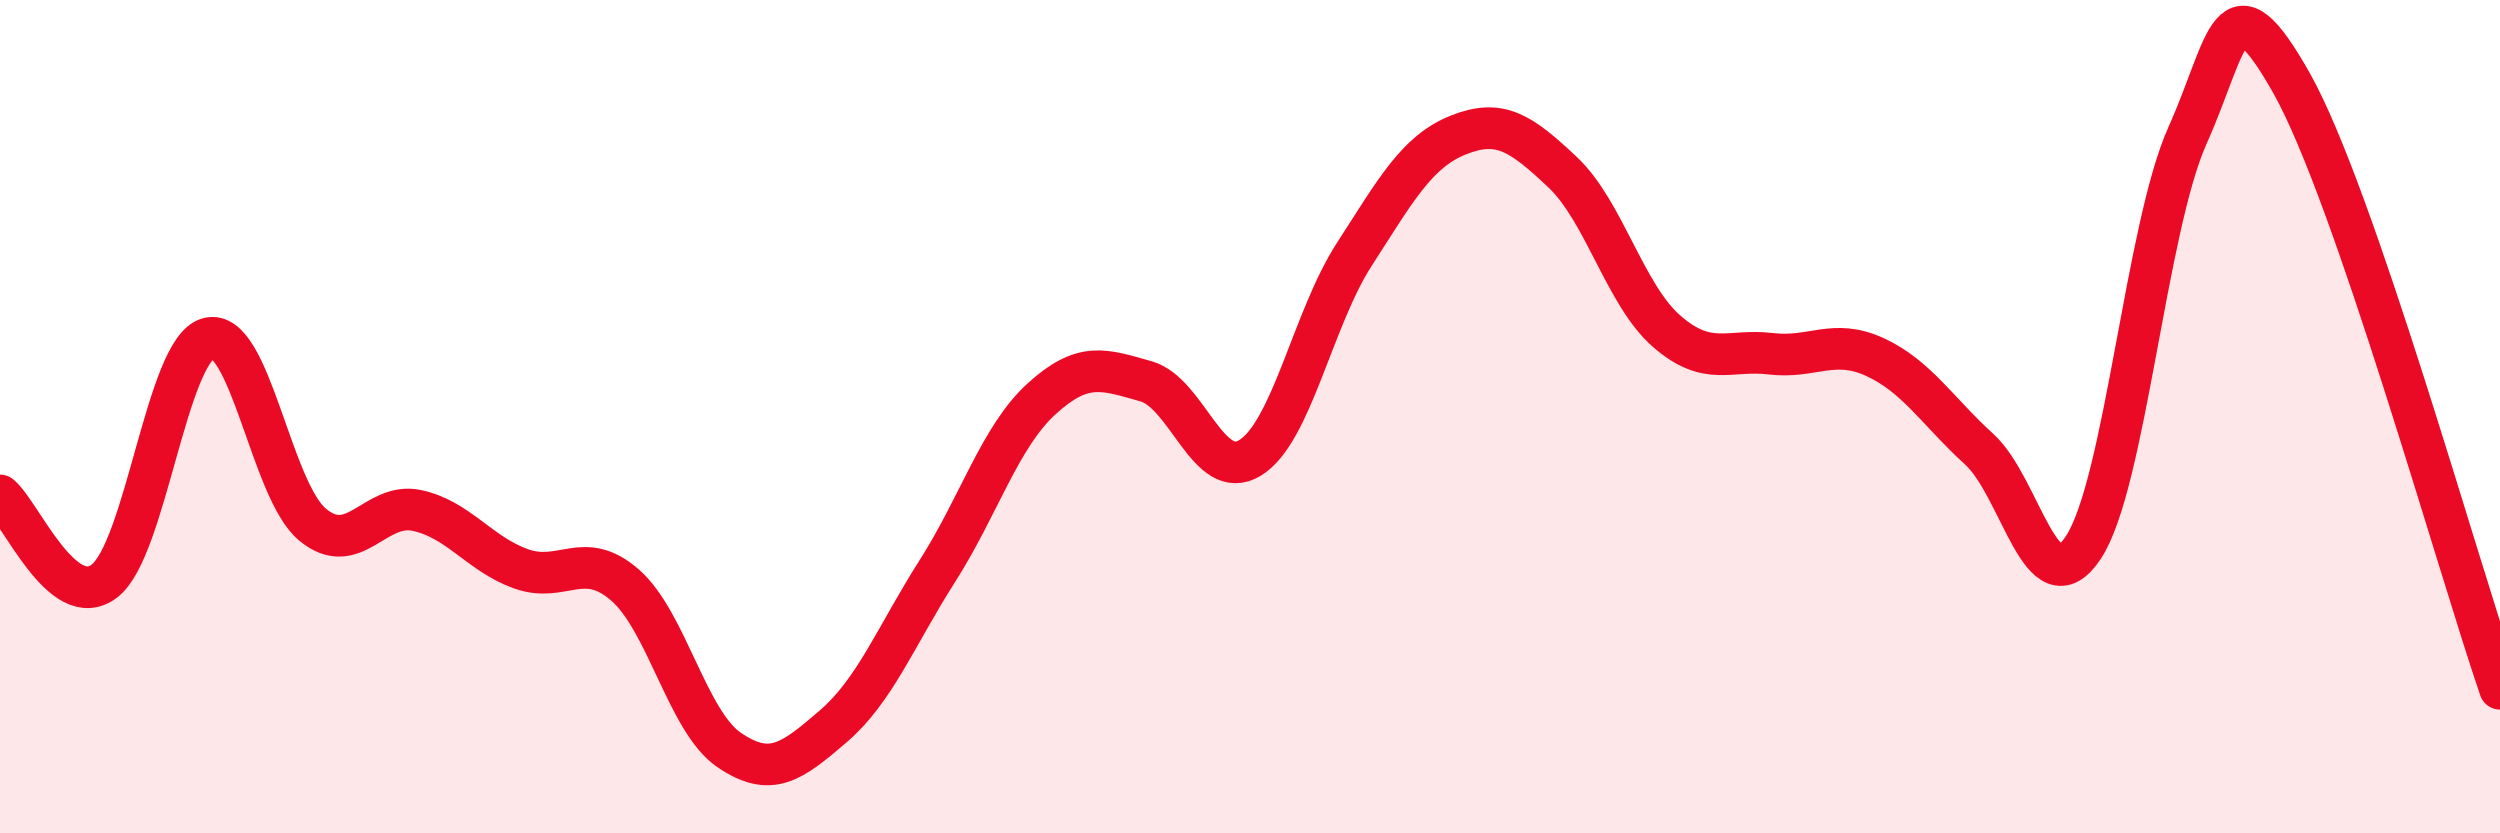
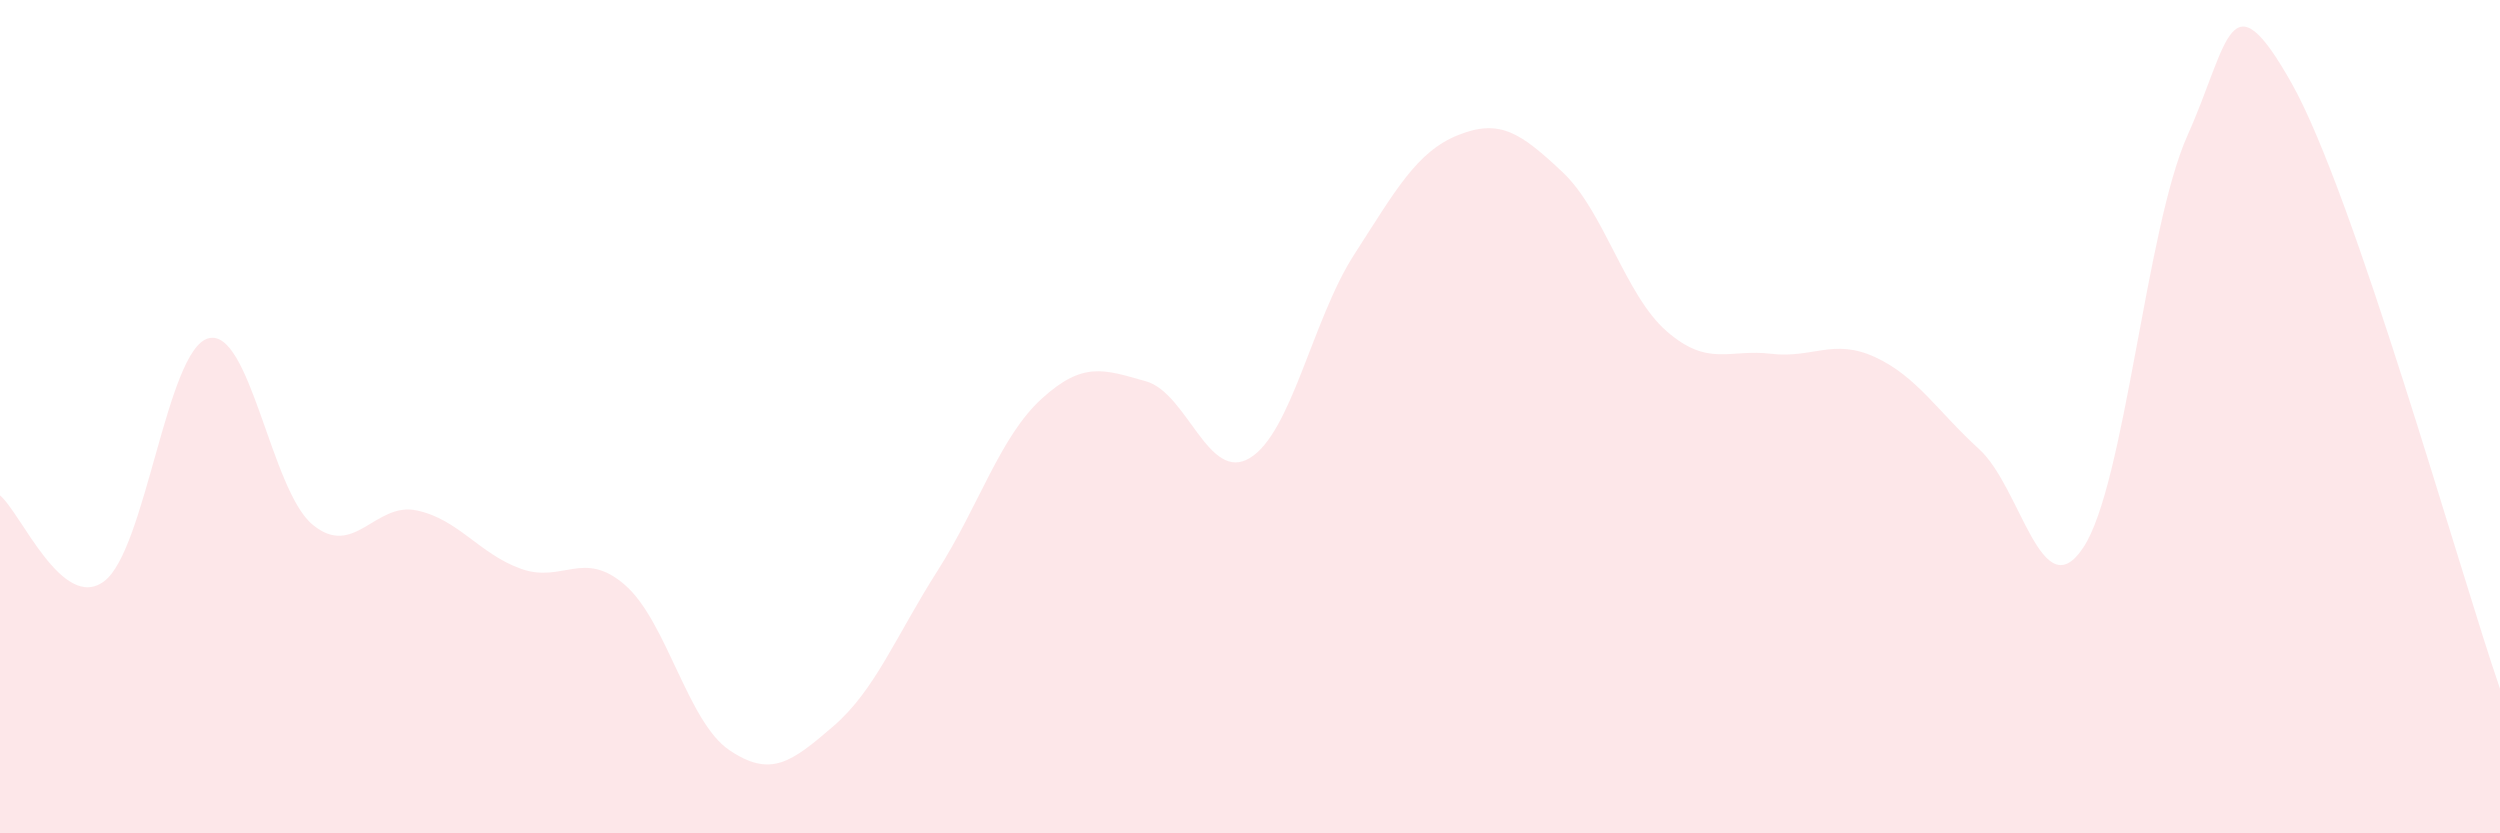
<svg xmlns="http://www.w3.org/2000/svg" width="60" height="20" viewBox="0 0 60 20">
  <path d="M 0,11.89 C 0.5,12.3 1.5,14.7 2.5,13.95 C 3.5,13.2 4,8.39 5,8.12 C 6,7.85 6.5,11.76 7.5,12.59 C 8.5,13.42 9,12.04 10,12.25 C 11,12.46 11.5,13.29 12.5,13.65 C 13.5,14.01 14,13.17 15,14.04 C 16,14.91 16.5,17.32 17.5,18 C 18.5,18.68 19,18.29 20,17.43 C 21,16.57 21.5,15.27 22.5,13.7 C 23.5,12.13 24,10.48 25,9.57 C 26,8.66 26.5,8.87 27.5,9.15 C 28.5,9.43 29,11.6 30,10.99 C 31,10.38 31.5,7.66 32.5,6.11 C 33.5,4.56 34,3.64 35,3.24 C 36,2.84 36.5,3.19 37.5,4.13 C 38.5,5.07 39,7.08 40,7.95 C 41,8.82 41.5,8.37 42.5,8.49 C 43.5,8.61 44,8.11 45,8.57 C 46,9.03 46.5,9.87 47.5,10.78 C 48.5,11.69 49,14.65 50,13.14 C 51,11.63 51.5,5.48 52.5,3.25 C 53.5,1.02 53.5,-0.66 55,2 C 56.5,4.66 59,13.62 60,16.53L60 20L0 20Z" fill="#EB0A25" opacity="0.1" stroke-linecap="round" stroke-linejoin="round" />
-   <path d="M 0,11.89 C 0.5,12.3 1.5,14.7 2.5,13.95 C 3.5,13.2 4,8.39 5,8.12 C 6,7.85 6.5,11.76 7.5,12.59 C 8.5,13.42 9,12.04 10,12.25 C 11,12.46 11.5,13.29 12.5,13.65 C 13.5,14.01 14,13.17 15,14.04 C 16,14.91 16.5,17.32 17.5,18 C 18.5,18.68 19,18.29 20,17.43 C 21,16.57 21.5,15.27 22.5,13.7 C 23.5,12.13 24,10.48 25,9.57 C 26,8.66 26.5,8.87 27.5,9.15 C 28.5,9.43 29,11.6 30,10.99 C 31,10.38 31.5,7.66 32.5,6.11 C 33.5,4.56 34,3.64 35,3.24 C 36,2.84 36.5,3.19 37.5,4.13 C 38.5,5.07 39,7.08 40,7.95 C 41,8.82 41.5,8.37 42.5,8.49 C 43.5,8.61 44,8.11 45,8.57 C 46,9.03 46.5,9.87 47.5,10.78 C 48.5,11.69 49,14.65 50,13.14 C 51,11.63 51.5,5.48 52.5,3.25 C 53.5,1.02 53.5,-0.66 55,2 C 56.5,4.66 59,13.62 60,16.53" stroke="#EB0A25" stroke-width="1" fill="none" stroke-linecap="round" stroke-linejoin="round" />
</svg>